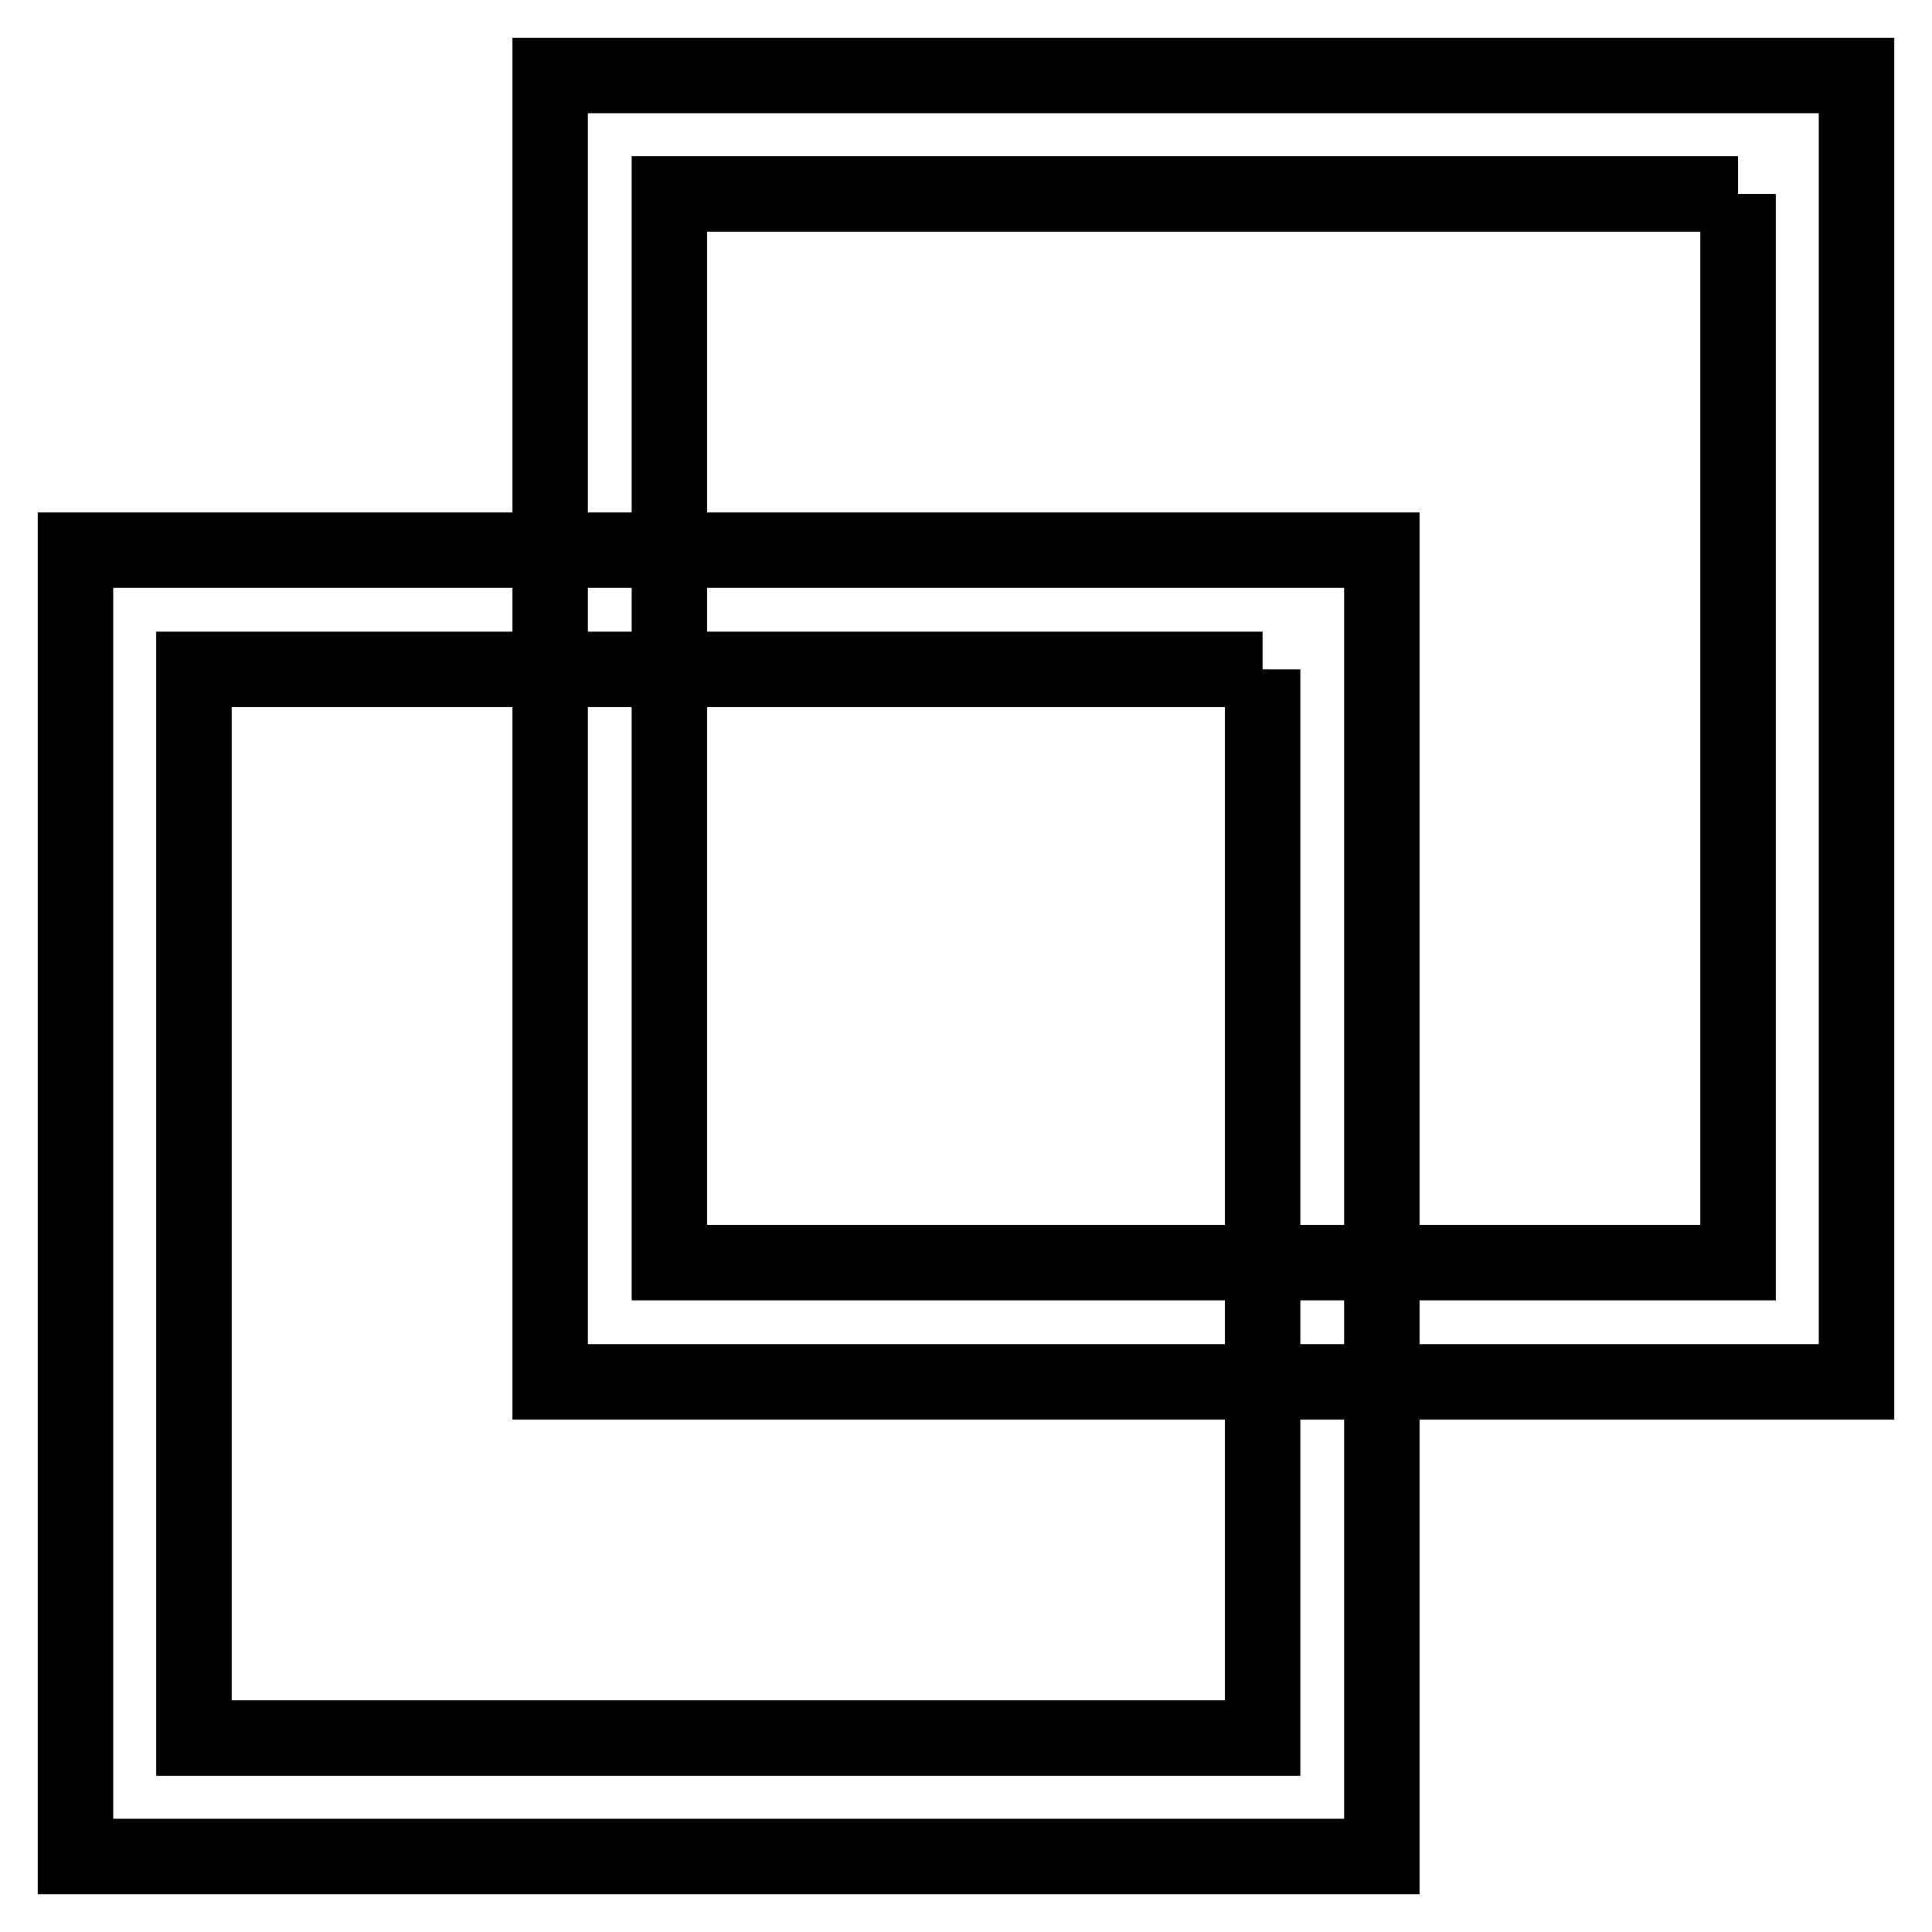
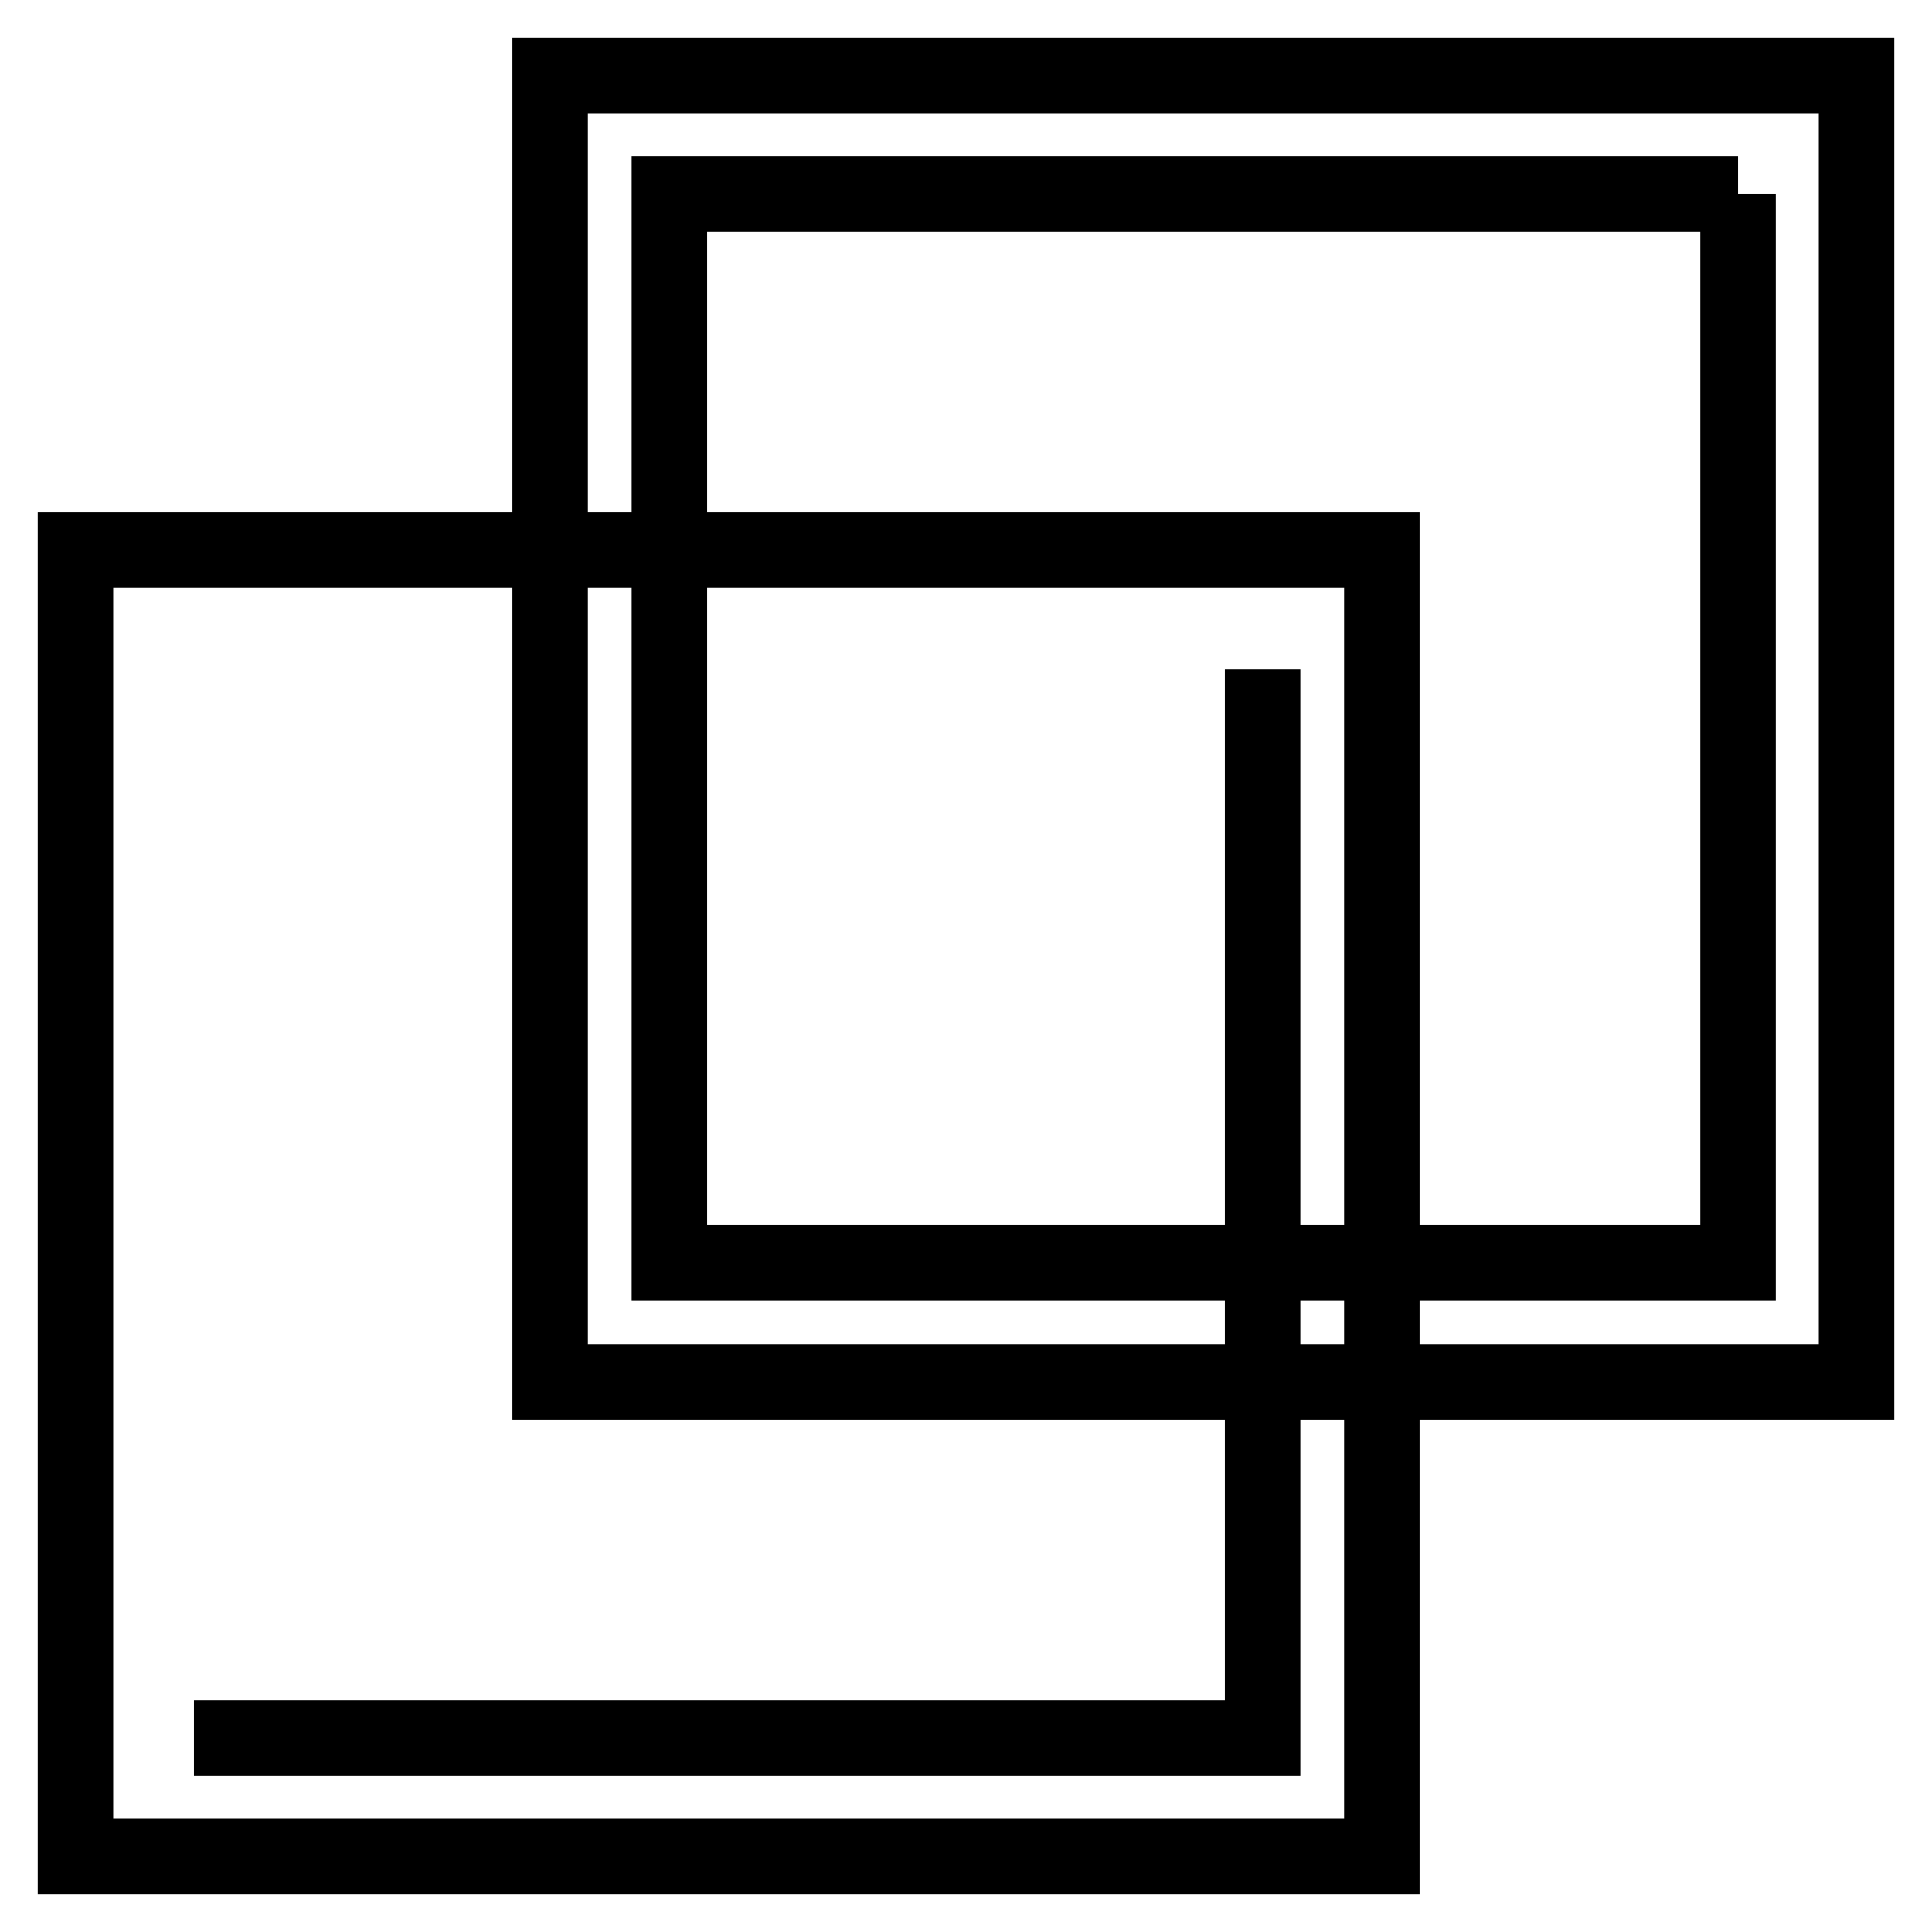
<svg xmlns="http://www.w3.org/2000/svg" version="1.1" x="0px" y="0px" viewBox="0 0 256 256" enable-background="new 0 0 256 256" xml:space="preserve">
  <g>
-     <path stroke-width="10" fill-opacity="0" stroke="#000000" d="M230.3,25.7v141.6H88.7V25.7H230.3 M246,10H72.9v173.1H246V10L246,10z M167.3,88.7v141.6H25.7V88.7H167.3  M183.1,72.9H10V246h173.1V72.9L183.1,72.9z" />
+     <path stroke-width="10" fill-opacity="0" stroke="#000000" d="M230.3,25.7v141.6H88.7V25.7H230.3 M246,10H72.9v173.1H246V10L246,10z M167.3,88.7v141.6H25.7H167.3  M183.1,72.9H10V246h173.1V72.9L183.1,72.9z" />
  </g>
</svg>